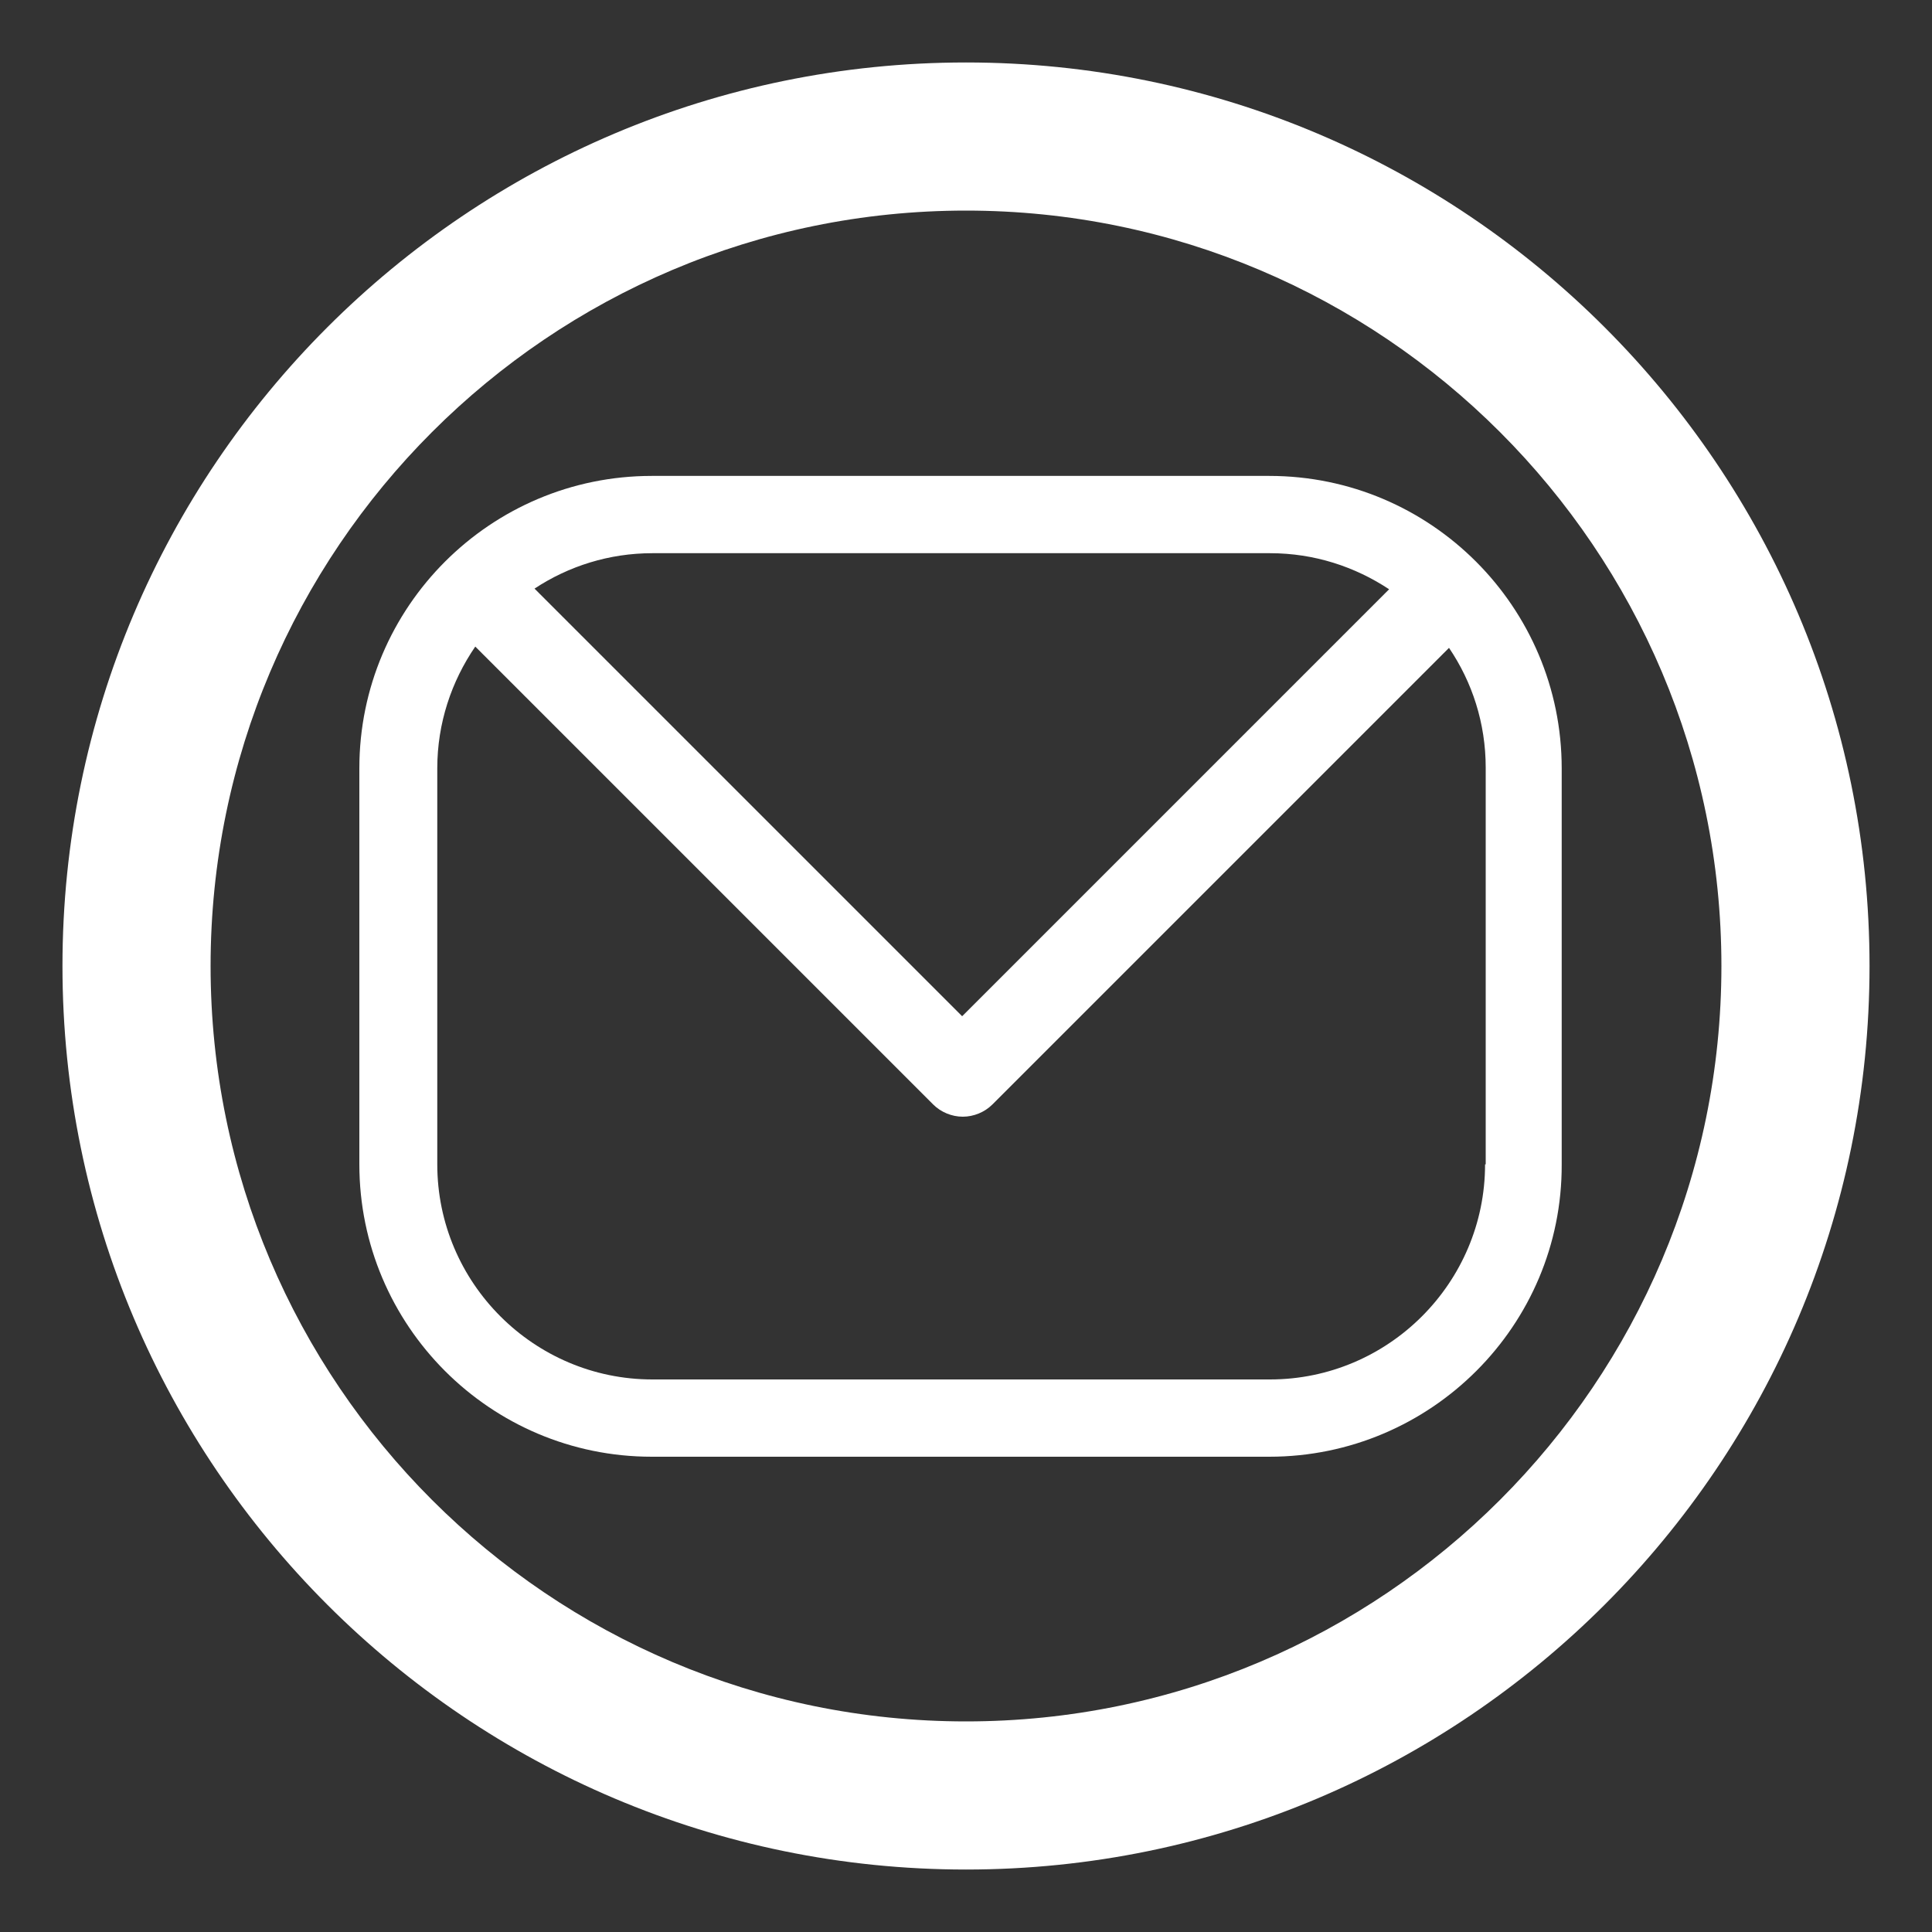
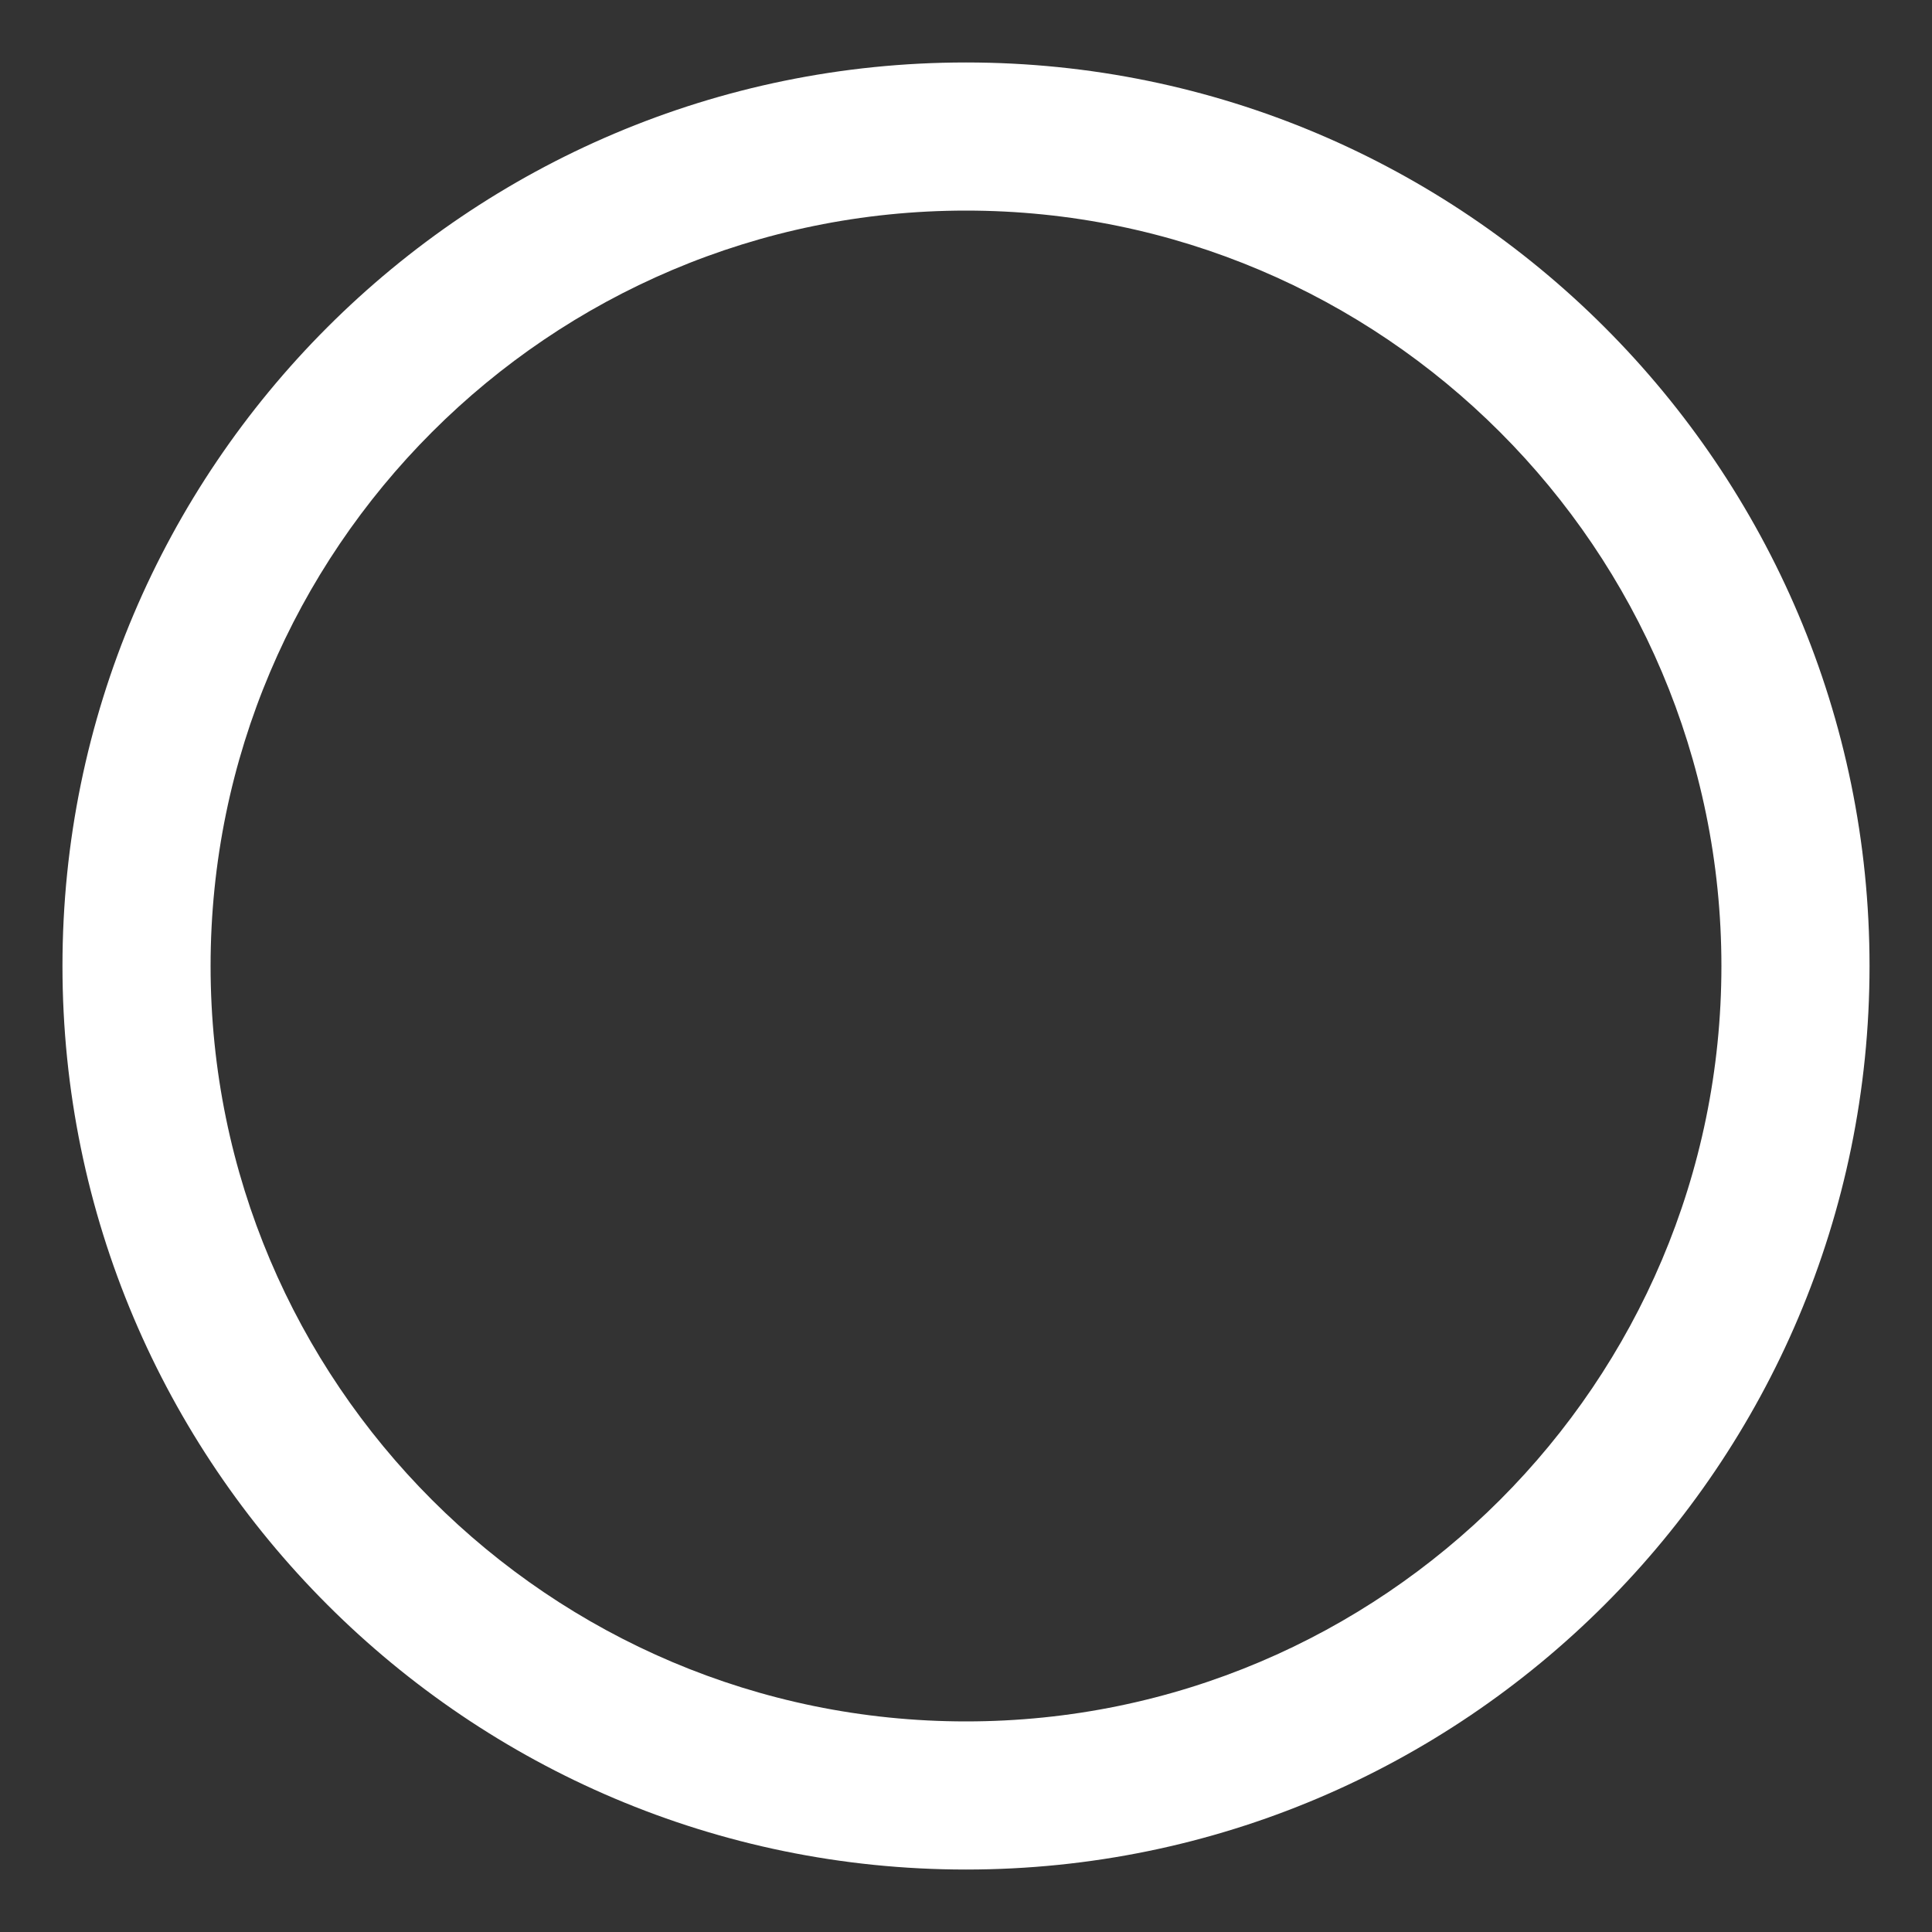
<svg xmlns="http://www.w3.org/2000/svg" version="1.1" id="Layer_1" x="0px" y="0px" width="300px" height="300px" viewBox="0 0 300 300" style="enable-background:new 0 0 300 300;" xml:space="preserve">
  <rect x="0" y="0" width="300" height="300" fill="#333333" stroke="none" />
  <style type="text/css">
	.st0{fill:#FFFFFF;}
</style>
  <g>
    <path class="st0" d="M150,290.3C72.6,290.3,9.7,227.4,9.7,150S72.6,9.7,150,9.7S290.3,72.6,290.3,150S227.4,290.3,150,290.3z    M150,32.7C85.3,32.7,32.7,85.3,32.7,150S85.3,267.3,150,267.3S267.3,214.7,267.3,150S214.7,32.7,150,32.7z" />
-     <path class="st0" d="M197.1,73.9h-95.9c-25,0-45.4,20.3-45.4,45.4v61.5c0,25,20.3,45.4,45.4,45.4h95.9c25.1,0,45.5-20.4,45.4-45.4   v-61.5C242.5,94.3,222.2,73.9,197.1,73.9z M101.3,85.9h95.9c6.9,0,13.2,2.1,18.5,5.6l-66.3,66.3L83,91.4   C88.3,87.9,94.6,85.9,101.3,85.9z M230.6,180.8c0,18.4-15,33.4-33.4,33.4h-95.9c-18.4,0-33.4-15-33.4-33.4v-61.5   c0-7,2.2-13.5,5.9-18.9l71.1,71.1c1.2,1.2,2.9,1.9,4.6,1.9s3.4-0.7,4.6-1.9l70.9-70.9c3.6,5.3,5.7,11.7,5.7,18.6V180.8z" />
  </g>
</svg>